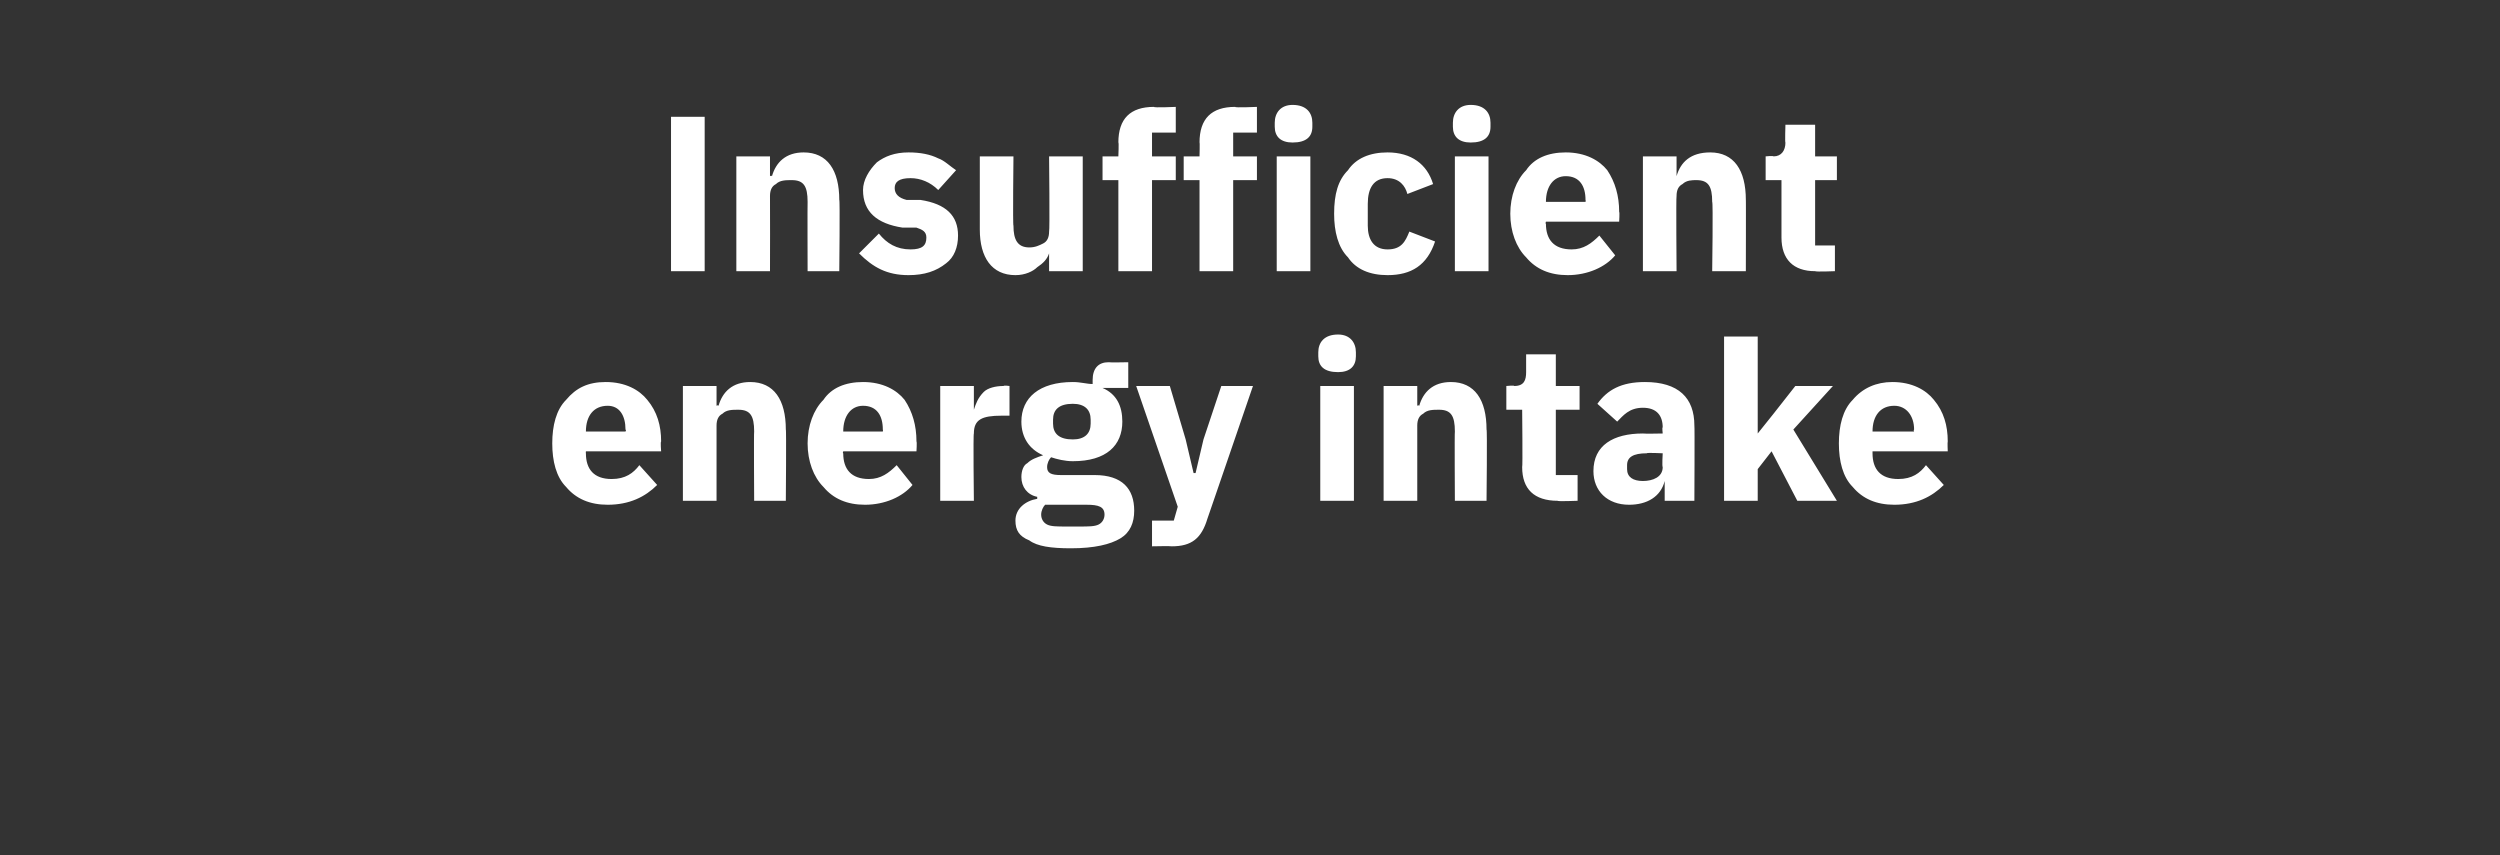
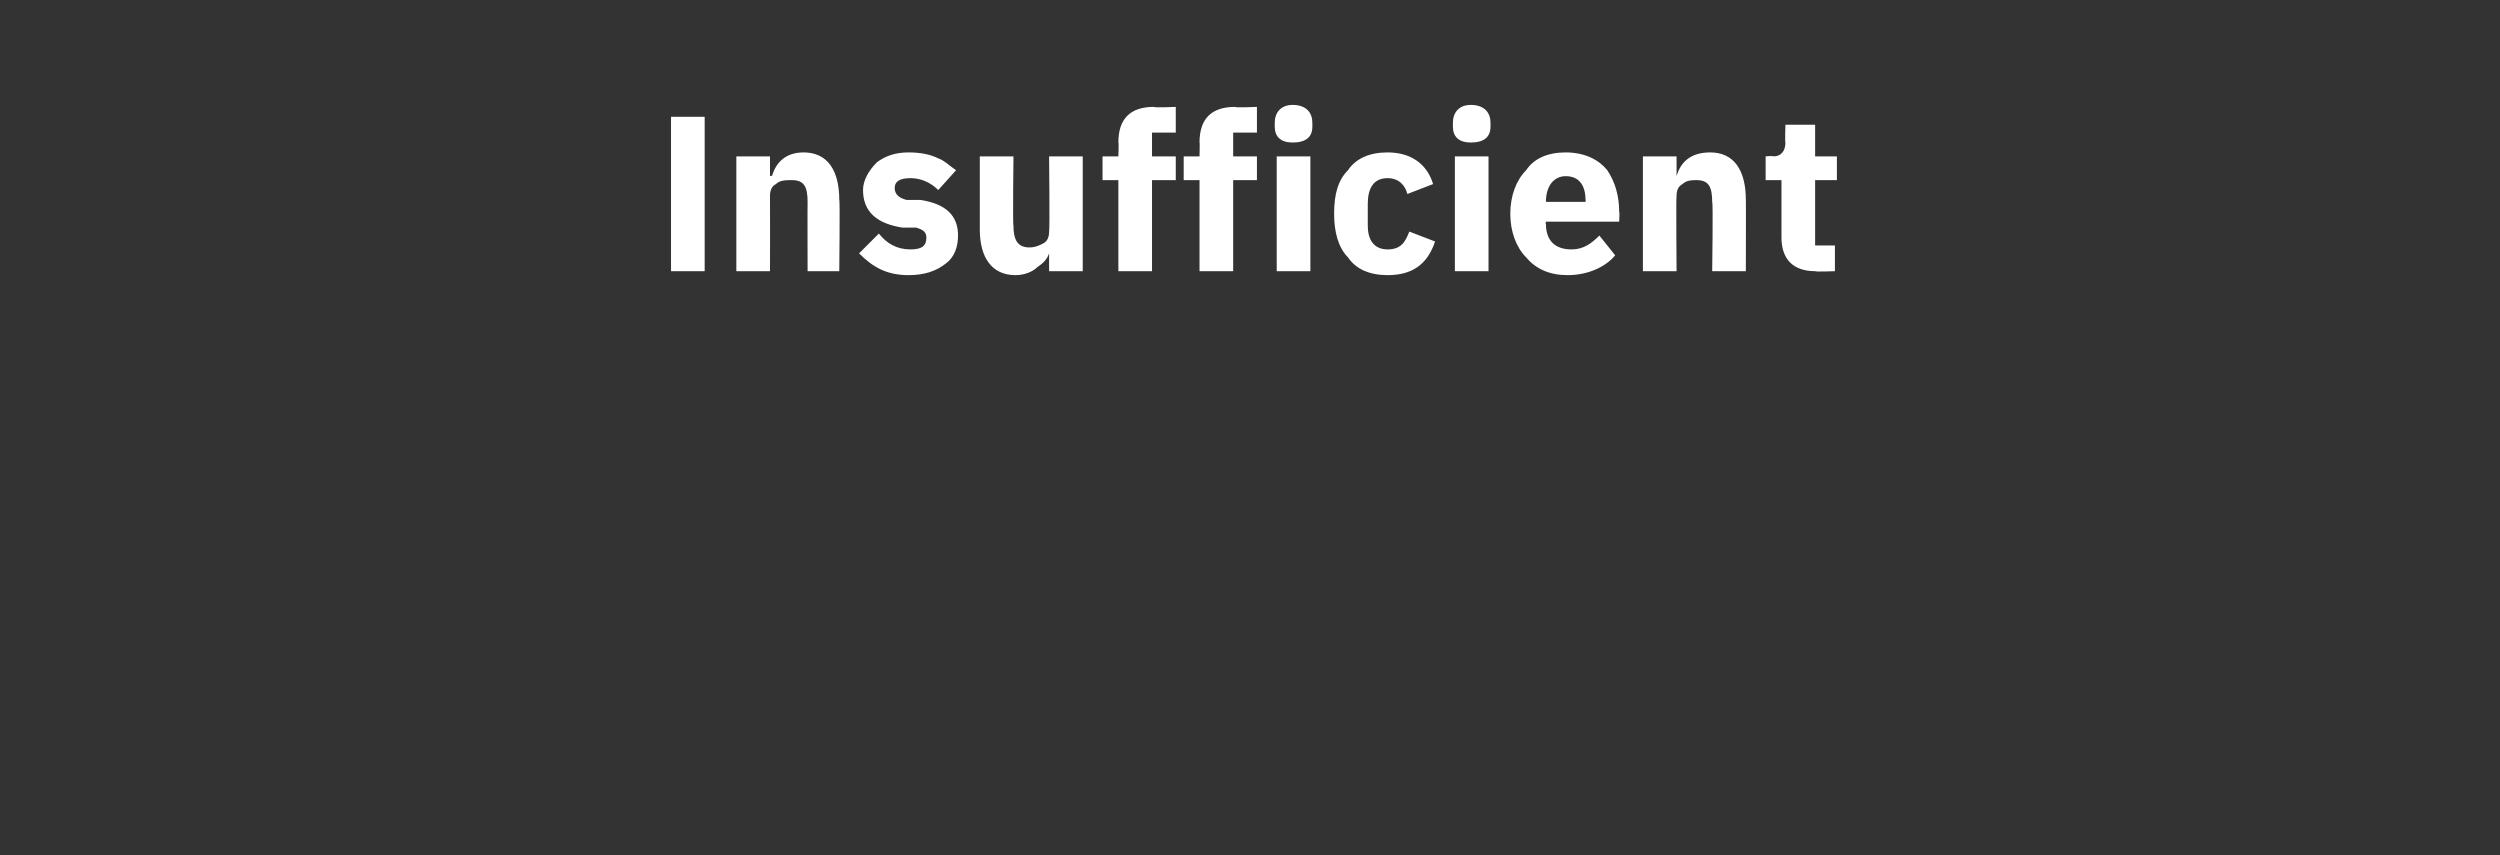
<svg xmlns="http://www.w3.org/2000/svg" version="1.1" width="126.3px" height="43.2px" viewBox="0 -5 126.3 43.2" style="top:-5px">
  <rect x="0" y="-5" width="126.3" height="43.2" fill="#333333" stroke="none" />
  <desc>Insufficient energy intake</desc>
  <defs />
  <g id="Polygon179052">
-     <path d="M 33.2 19.5 C 33.2 19.5 32.3 18.5 32.3 18.5 C 32 18.9 31.6 19.2 30.9 19.2 C 30 19.2 29.6 18.7 29.6 17.9 C 29.59 17.91 29.6 17.8 29.6 17.8 L 33.4 17.8 C 33.4 17.8 33.36 17.32 33.4 17.3 C 33.4 16.5 33.2 15.8 32.7 15.2 C 32.3 14.7 31.6 14.3 30.6 14.3 C 29.7 14.3 29.1 14.6 28.6 15.2 C 28.1 15.7 27.9 16.5 27.9 17.4 C 27.9 18.3 28.1 19.1 28.6 19.6 C 29.1 20.2 29.8 20.5 30.7 20.5 C 31.8 20.5 32.6 20.1 33.2 19.5 Z M 31.6 16.7 C 31.65 16.74 31.6 16.8 31.6 16.8 L 29.6 16.8 C 29.6 16.8 29.59 16.75 29.6 16.8 C 29.6 16 30 15.5 30.7 15.5 C 31.3 15.5 31.6 16 31.6 16.7 Z M 36.2 20.3 C 36.2 20.3 36.2 16.53 36.2 16.5 C 36.2 16.2 36.3 16 36.5 15.9 C 36.7 15.7 37 15.7 37.3 15.7 C 37.9 15.7 38.1 16 38.1 16.8 C 38.08 16.79 38.1 20.3 38.1 20.3 L 39.7 20.3 C 39.7 20.3 39.73 16.65 39.7 16.7 C 39.7 15.2 39.1 14.3 37.9 14.3 C 37 14.3 36.5 14.8 36.3 15.5 C 36.26 15.45 36.2 15.5 36.2 15.5 L 36.2 14.5 L 34.5 14.5 L 34.5 20.3 L 36.2 20.3 Z M 46.1 19.5 C 46.1 19.5 45.3 18.5 45.3 18.5 C 44.9 18.9 44.5 19.2 43.9 19.2 C 43 19.2 42.6 18.7 42.6 17.9 C 42.56 17.91 42.6 17.8 42.6 17.8 L 46.3 17.8 C 46.3 17.8 46.33 17.32 46.3 17.3 C 46.3 16.5 46.1 15.8 45.7 15.2 C 45.3 14.7 44.6 14.3 43.6 14.3 C 42.7 14.3 42 14.6 41.6 15.2 C 41.1 15.7 40.8 16.5 40.8 17.4 C 40.8 18.3 41.1 19.1 41.6 19.6 C 42.1 20.2 42.8 20.5 43.7 20.5 C 44.7 20.5 45.6 20.1 46.1 19.5 Z M 44.6 16.7 C 44.62 16.74 44.6 16.8 44.6 16.8 L 42.6 16.8 C 42.6 16.8 42.56 16.75 42.6 16.8 C 42.6 16 43 15.5 43.6 15.5 C 44.3 15.5 44.6 16 44.6 16.7 Z M 49.2 20.3 C 49.2 20.3 49.16 16.9 49.2 16.9 C 49.2 16.2 49.6 16 50.6 16 C 50.6 16 51 16 51 16 L 51 14.5 C 51 14.5 50.72 14.46 50.7 14.5 C 50.3 14.5 49.9 14.6 49.7 14.8 C 49.4 15.1 49.3 15.4 49.2 15.7 C 49.22 15.73 49.2 15.7 49.2 15.7 L 49.2 14.5 L 47.5 14.5 L 47.5 20.3 L 49.2 20.3 Z M 55.3 19 C 55.3 19 53.6 19 53.6 19 C 53.1 19 52.9 18.9 52.9 18.6 C 52.9 18.4 53 18.2 53.1 18.1 C 53.4 18.2 53.8 18.3 54.2 18.3 C 55.9 18.3 56.7 17.5 56.7 16.3 C 56.7 15.5 56.4 14.9 55.7 14.6 C 55.67 14.62 55.7 14.6 55.7 14.6 L 57 14.6 L 57 13.3 C 57 13.3 56.04 13.32 56 13.3 C 55.5 13.3 55.2 13.6 55.2 14.2 C 55.2 14.2 55.2 14.4 55.2 14.4 C 54.9 14.4 54.6 14.3 54.2 14.3 C 52.5 14.3 51.6 15.1 51.6 16.3 C 51.6 17.1 52 17.7 52.7 18 C 52.7 18 52.7 18 52.7 18 C 52.4 18.1 52.1 18.2 51.9 18.4 C 51.7 18.5 51.6 18.8 51.6 19.1 C 51.6 19.6 51.9 20 52.4 20.1 C 52.4 20.1 52.4 20.2 52.4 20.2 C 51.8 20.3 51.3 20.7 51.3 21.3 C 51.3 21.8 51.5 22.1 52 22.3 C 52.4 22.6 53.1 22.7 54.1 22.7 C 55.3 22.7 56.1 22.5 56.6 22.2 C 57.1 21.9 57.3 21.4 57.3 20.8 C 57.3 19.7 56.7 19 55.3 19 Z M 55.5 21.5 C 55.3 21.6 55 21.6 54.5 21.6 C 54.5 21.6 53.9 21.6 53.9 21.6 C 53.4 21.6 53.1 21.6 52.9 21.5 C 52.7 21.4 52.6 21.2 52.6 21 C 52.6 20.8 52.7 20.6 52.8 20.5 C 52.8 20.5 54.9 20.5 54.9 20.5 C 55.5 20.5 55.8 20.6 55.8 21 C 55.8 21.2 55.7 21.4 55.5 21.5 Z M 53.2 16.4 C 53.2 16.4 53.2 16.2 53.2 16.2 C 53.2 15.7 53.5 15.4 54.2 15.4 C 54.8 15.4 55.1 15.7 55.1 16.2 C 55.1 16.2 55.1 16.4 55.1 16.4 C 55.1 16.9 54.8 17.2 54.2 17.2 C 53.5 17.2 53.2 16.9 53.2 16.4 Z M 60.8 17.2 L 60.4 18.9 L 60.3 18.9 L 59.9 17.2 L 59.1 14.5 L 57.4 14.5 L 59.5 20.6 L 59.3 21.3 L 58.2 21.3 L 58.2 22.6 C 58.2 22.6 59.19 22.58 59.2 22.6 C 60.2 22.6 60.7 22.2 61 21.2 C 60.99 21.24 63.3 14.5 63.3 14.5 L 61.7 14.5 L 60.8 17.2 Z M 68.5 13 C 68.5 13 68.5 12.8 68.5 12.8 C 68.5 12.3 68.2 11.9 67.6 11.9 C 66.9 11.9 66.6 12.3 66.6 12.8 C 66.6 12.8 66.6 13 66.6 13 C 66.6 13.5 66.9 13.8 67.6 13.8 C 68.2 13.8 68.5 13.5 68.5 13 Z M 66.7 20.3 L 68.4 20.3 L 68.4 14.5 L 66.7 14.5 L 66.7 20.3 Z M 71.6 20.3 C 71.6 20.3 71.6 16.53 71.6 16.5 C 71.6 16.2 71.7 16 71.9 15.9 C 72.1 15.7 72.4 15.7 72.7 15.7 C 73.3 15.7 73.5 16 73.5 16.8 C 73.48 16.79 73.5 20.3 73.5 20.3 L 75.1 20.3 C 75.1 20.3 75.14 16.65 75.1 16.7 C 75.1 15.2 74.5 14.3 73.3 14.3 C 72.4 14.3 71.9 14.8 71.7 15.5 C 71.66 15.45 71.6 15.5 71.6 15.5 L 71.6 14.5 L 69.9 14.5 L 69.9 20.3 L 71.6 20.3 Z M 79.7 20.3 L 79.7 19 L 78.6 19 L 78.6 15.7 L 79.8 15.7 L 79.8 14.5 L 78.6 14.5 L 78.6 12.9 L 77.1 12.9 C 77.1 12.9 77.1 13.83 77.1 13.8 C 77.1 14.2 77 14.5 76.5 14.5 C 76.51 14.46 76.1 14.5 76.1 14.5 L 76.1 15.7 L 76.9 15.7 C 76.9 15.7 76.93 18.62 76.9 18.6 C 76.9 19.7 77.5 20.3 78.7 20.3 C 78.68 20.34 79.7 20.3 79.7 20.3 Z M 85.6 16.5 C 85.62 16.47 85.6 20.3 85.6 20.3 L 84.1 20.3 L 84.1 19.3 C 84.1 19.3 84.06 19.31 84.1 19.3 C 83.9 20.1 83.2 20.5 82.3 20.5 C 81.2 20.5 80.5 19.8 80.5 18.8 C 80.5 17.5 81.5 16.9 83 16.9 C 83.03 16.92 84 16.9 84 16.9 C 84 16.9 83.96 16.55 84 16.6 C 84 16 83.7 15.6 83 15.6 C 82.3 15.6 82 16 81.7 16.3 C 81.7 16.3 80.7 15.4 80.7 15.4 C 81.2 14.7 81.9 14.3 83.1 14.3 C 84.8 14.3 85.6 15.1 85.6 16.5 Z M 84 17.9 C 84 17.9 83.16 17.86 83.2 17.9 C 82.5 17.9 82.2 18.1 82.2 18.5 C 82.2 18.5 82.2 18.7 82.2 18.7 C 82.2 19.1 82.5 19.3 83 19.3 C 83.5 19.3 84 19.1 84 18.6 C 83.96 18.56 84 17.9 84 17.9 Z M 87.1 20.3 L 88.8 20.3 L 88.8 18.7 L 89.5 17.8 L 90.8 20.3 L 92.8 20.3 L 90.6 16.7 L 92.6 14.5 L 90.7 14.5 L 89.6 15.9 L 88.8 16.9 L 88.8 16.9 L 88.8 12 L 87.1 12 L 87.1 20.3 Z M 98.2 19.5 C 98.2 19.5 97.3 18.5 97.3 18.5 C 97 18.9 96.6 19.2 95.9 19.2 C 95 19.2 94.6 18.7 94.6 17.9 C 94.6 17.91 94.6 17.8 94.6 17.8 L 98.4 17.8 C 98.4 17.8 98.38 17.32 98.4 17.3 C 98.4 16.5 98.2 15.8 97.7 15.2 C 97.3 14.7 96.6 14.3 95.6 14.3 C 94.8 14.3 94.1 14.6 93.6 15.2 C 93.1 15.7 92.9 16.5 92.9 17.4 C 92.9 18.3 93.1 19.1 93.6 19.6 C 94.1 20.2 94.8 20.5 95.7 20.5 C 96.8 20.5 97.6 20.1 98.2 19.5 Z M 96.7 16.7 C 96.66 16.74 96.7 16.8 96.7 16.8 L 94.6 16.8 C 94.6 16.8 94.6 16.75 94.6 16.8 C 94.6 16 95 15.5 95.7 15.5 C 96.3 15.5 96.7 16 96.7 16.7 Z " stroke="none" fill="#ffffff" />
-   </g>
+     </g>
  <g id="Polygon179051">
    <path d="M 33.9 0.9 L 35.6 0.9 L 35.6 8.7 L 33.9 8.7 L 33.9 0.9 Z M 38.9 8.7 C 38.9 8.7 38.91 4.93 38.9 4.9 C 38.9 4.6 39 4.4 39.2 4.3 C 39.4 4.1 39.7 4.1 40 4.1 C 40.6 4.1 40.8 4.4 40.8 5.2 C 40.79 5.19 40.8 8.7 40.8 8.7 L 42.4 8.7 C 42.4 8.7 42.44 5.05 42.4 5.1 C 42.4 3.6 41.8 2.7 40.6 2.7 C 39.7 2.7 39.2 3.2 39 3.9 C 38.97 3.85 38.9 3.9 38.9 3.9 L 38.9 2.9 L 37.2 2.9 L 37.2 8.7 L 38.9 8.7 Z M 47.8 8.3 C 48.2 8 48.4 7.5 48.4 6.9 C 48.4 5.9 47.8 5.3 46.5 5.1 C 46.5 5.1 45.8 5.1 45.8 5.1 C 45.4 5 45.2 4.8 45.2 4.5 C 45.2 4.2 45.4 4 46 4 C 46.5 4 47 4.2 47.4 4.6 C 47.4 4.6 48.3 3.6 48.3 3.6 C 48 3.4 47.7 3.1 47.4 3 C 47 2.8 46.5 2.7 45.9 2.7 C 45.2 2.7 44.7 2.9 44.3 3.2 C 43.9 3.6 43.6 4.1 43.6 4.6 C 43.6 5.7 44.3 6.3 45.6 6.5 C 45.6 6.5 46.3 6.5 46.3 6.5 C 46.6 6.6 46.8 6.7 46.8 7 C 46.8 7.4 46.6 7.6 46 7.6 C 45.3 7.6 44.8 7.3 44.4 6.8 C 44.4 6.8 43.4 7.8 43.4 7.8 C 44.1 8.5 44.8 8.9 45.9 8.9 C 46.7 8.9 47.3 8.7 47.8 8.3 Z M 53 8.7 L 54.7 8.7 L 54.7 2.9 L 53 2.9 C 53 2.9 53.04 6.68 53 6.7 C 53 7 52.9 7.2 52.7 7.3 C 52.5 7.4 52.3 7.5 52 7.5 C 51.4 7.5 51.2 7.1 51.2 6.4 C 51.16 6.41 51.2 2.9 51.2 2.9 L 49.5 2.9 C 49.5 2.9 49.5 6.55 49.5 6.6 C 49.5 8 50.1 8.9 51.3 8.9 C 51.8 8.9 52.2 8.7 52.4 8.5 C 52.7 8.3 52.9 8.1 53 7.8 C 52.98 7.75 53 7.8 53 7.8 L 53 8.7 Z M 56.5 8.7 L 58.2 8.7 L 58.2 4.1 L 59.4 4.1 L 59.4 2.9 L 58.2 2.9 L 58.2 1.7 L 59.4 1.7 L 59.4 0.4 C 59.4 0.4 58.29 0.45 58.3 0.4 C 57.1 0.4 56.5 1 56.5 2.2 C 56.53 2.16 56.5 2.9 56.5 2.9 L 55.7 2.9 L 55.7 4.1 L 56.5 4.1 L 56.5 8.7 Z M 60.6 8.7 L 62.3 8.7 L 62.3 4.1 L 63.5 4.1 L 63.5 2.9 L 62.3 2.9 L 62.3 1.7 L 63.5 1.7 L 63.5 0.4 C 63.5 0.4 62.38 0.45 62.4 0.4 C 61.2 0.4 60.6 1 60.6 2.2 C 60.62 2.16 60.6 2.9 60.6 2.9 L 59.8 2.9 L 59.8 4.1 L 60.6 4.1 L 60.6 8.7 Z M 66.3 1.4 C 66.3 1.4 66.3 1.2 66.3 1.2 C 66.3 0.7 66 0.3 65.3 0.3 C 64.7 0.3 64.4 0.7 64.4 1.2 C 64.4 1.2 64.4 1.4 64.4 1.4 C 64.4 1.9 64.7 2.2 65.3 2.2 C 66 2.2 66.3 1.9 66.3 1.4 Z M 64.5 8.7 L 66.2 8.7 L 66.2 2.9 L 64.5 2.9 L 64.5 8.7 Z M 72.5 7.2 C 72.5 7.2 71.2 6.7 71.2 6.7 C 71 7.2 70.8 7.6 70.1 7.6 C 69.4 7.6 69.1 7.1 69.1 6.4 C 69.1 6.4 69.1 5.3 69.1 5.3 C 69.1 4.5 69.4 4 70.1 4 C 70.7 4 71 4.4 71.1 4.8 C 71.1 4.8 72.4 4.3 72.4 4.3 C 72.1 3.3 71.3 2.7 70.1 2.7 C 69.2 2.7 68.5 3 68.1 3.6 C 67.6 4.1 67.4 4.8 67.4 5.8 C 67.4 6.7 67.6 7.5 68.1 8 C 68.5 8.6 69.2 8.9 70.1 8.9 C 71.3 8.9 72.1 8.4 72.5 7.2 Z M 75.3 1.4 C 75.3 1.4 75.3 1.2 75.3 1.2 C 75.3 0.7 75 0.3 74.3 0.3 C 73.7 0.3 73.4 0.7 73.4 1.2 C 73.4 1.2 73.4 1.4 73.4 1.4 C 73.4 1.9 73.7 2.2 74.3 2.2 C 75 2.2 75.3 1.9 75.3 1.4 Z M 73.5 8.7 L 75.2 8.7 L 75.2 2.9 L 73.5 2.9 L 73.5 8.7 Z M 81.6 7.9 C 81.6 7.9 80.8 6.9 80.8 6.9 C 80.4 7.3 80 7.6 79.4 7.6 C 78.5 7.6 78.1 7.1 78.1 6.3 C 78.06 6.31 78.1 6.2 78.1 6.2 L 81.8 6.2 C 81.8 6.2 81.83 5.72 81.8 5.7 C 81.8 4.9 81.6 4.2 81.2 3.6 C 80.8 3.1 80.1 2.7 79.1 2.7 C 78.2 2.7 77.5 3 77.1 3.6 C 76.6 4.1 76.3 4.9 76.3 5.8 C 76.3 6.7 76.6 7.5 77.1 8 C 77.6 8.6 78.3 8.9 79.2 8.9 C 80.2 8.9 81.1 8.5 81.6 7.9 Z M 80.1 5.1 C 80.12 5.14 80.1 5.2 80.1 5.2 L 78.1 5.2 C 78.1 5.2 78.06 5.15 78.1 5.2 C 78.1 4.4 78.5 3.9 79.1 3.9 C 79.8 3.9 80.1 4.4 80.1 5.1 Z M 84.7 8.7 C 84.7 8.7 84.67 4.93 84.7 4.9 C 84.7 4.6 84.8 4.4 85 4.3 C 85.2 4.1 85.5 4.1 85.7 4.1 C 86.3 4.1 86.5 4.4 86.5 5.2 C 86.55 5.19 86.5 8.7 86.5 8.7 L 88.2 8.7 C 88.2 8.7 88.21 5.05 88.2 5.1 C 88.2 3.6 87.6 2.7 86.4 2.7 C 85.4 2.7 84.9 3.2 84.7 3.9 C 84.74 3.85 84.7 3.9 84.7 3.9 L 84.7 2.9 L 83 2.9 L 83 8.7 L 84.7 8.7 Z M 92.7 8.7 L 92.7 7.4 L 91.7 7.4 L 91.7 4.1 L 92.8 4.1 L 92.8 2.9 L 91.7 2.9 L 91.7 1.3 L 90.2 1.3 C 90.2 1.3 90.17 2.23 90.2 2.2 C 90.2 2.6 90 2.9 89.6 2.9 C 89.58 2.86 89.2 2.9 89.2 2.9 L 89.2 4.1 L 90 4.1 C 90 4.1 90 7.02 90 7 C 90 8.1 90.6 8.7 91.7 8.7 C 91.75 8.74 92.7 8.7 92.7 8.7 Z " stroke="none" fill="#ffffff" />
  </g>
</svg>